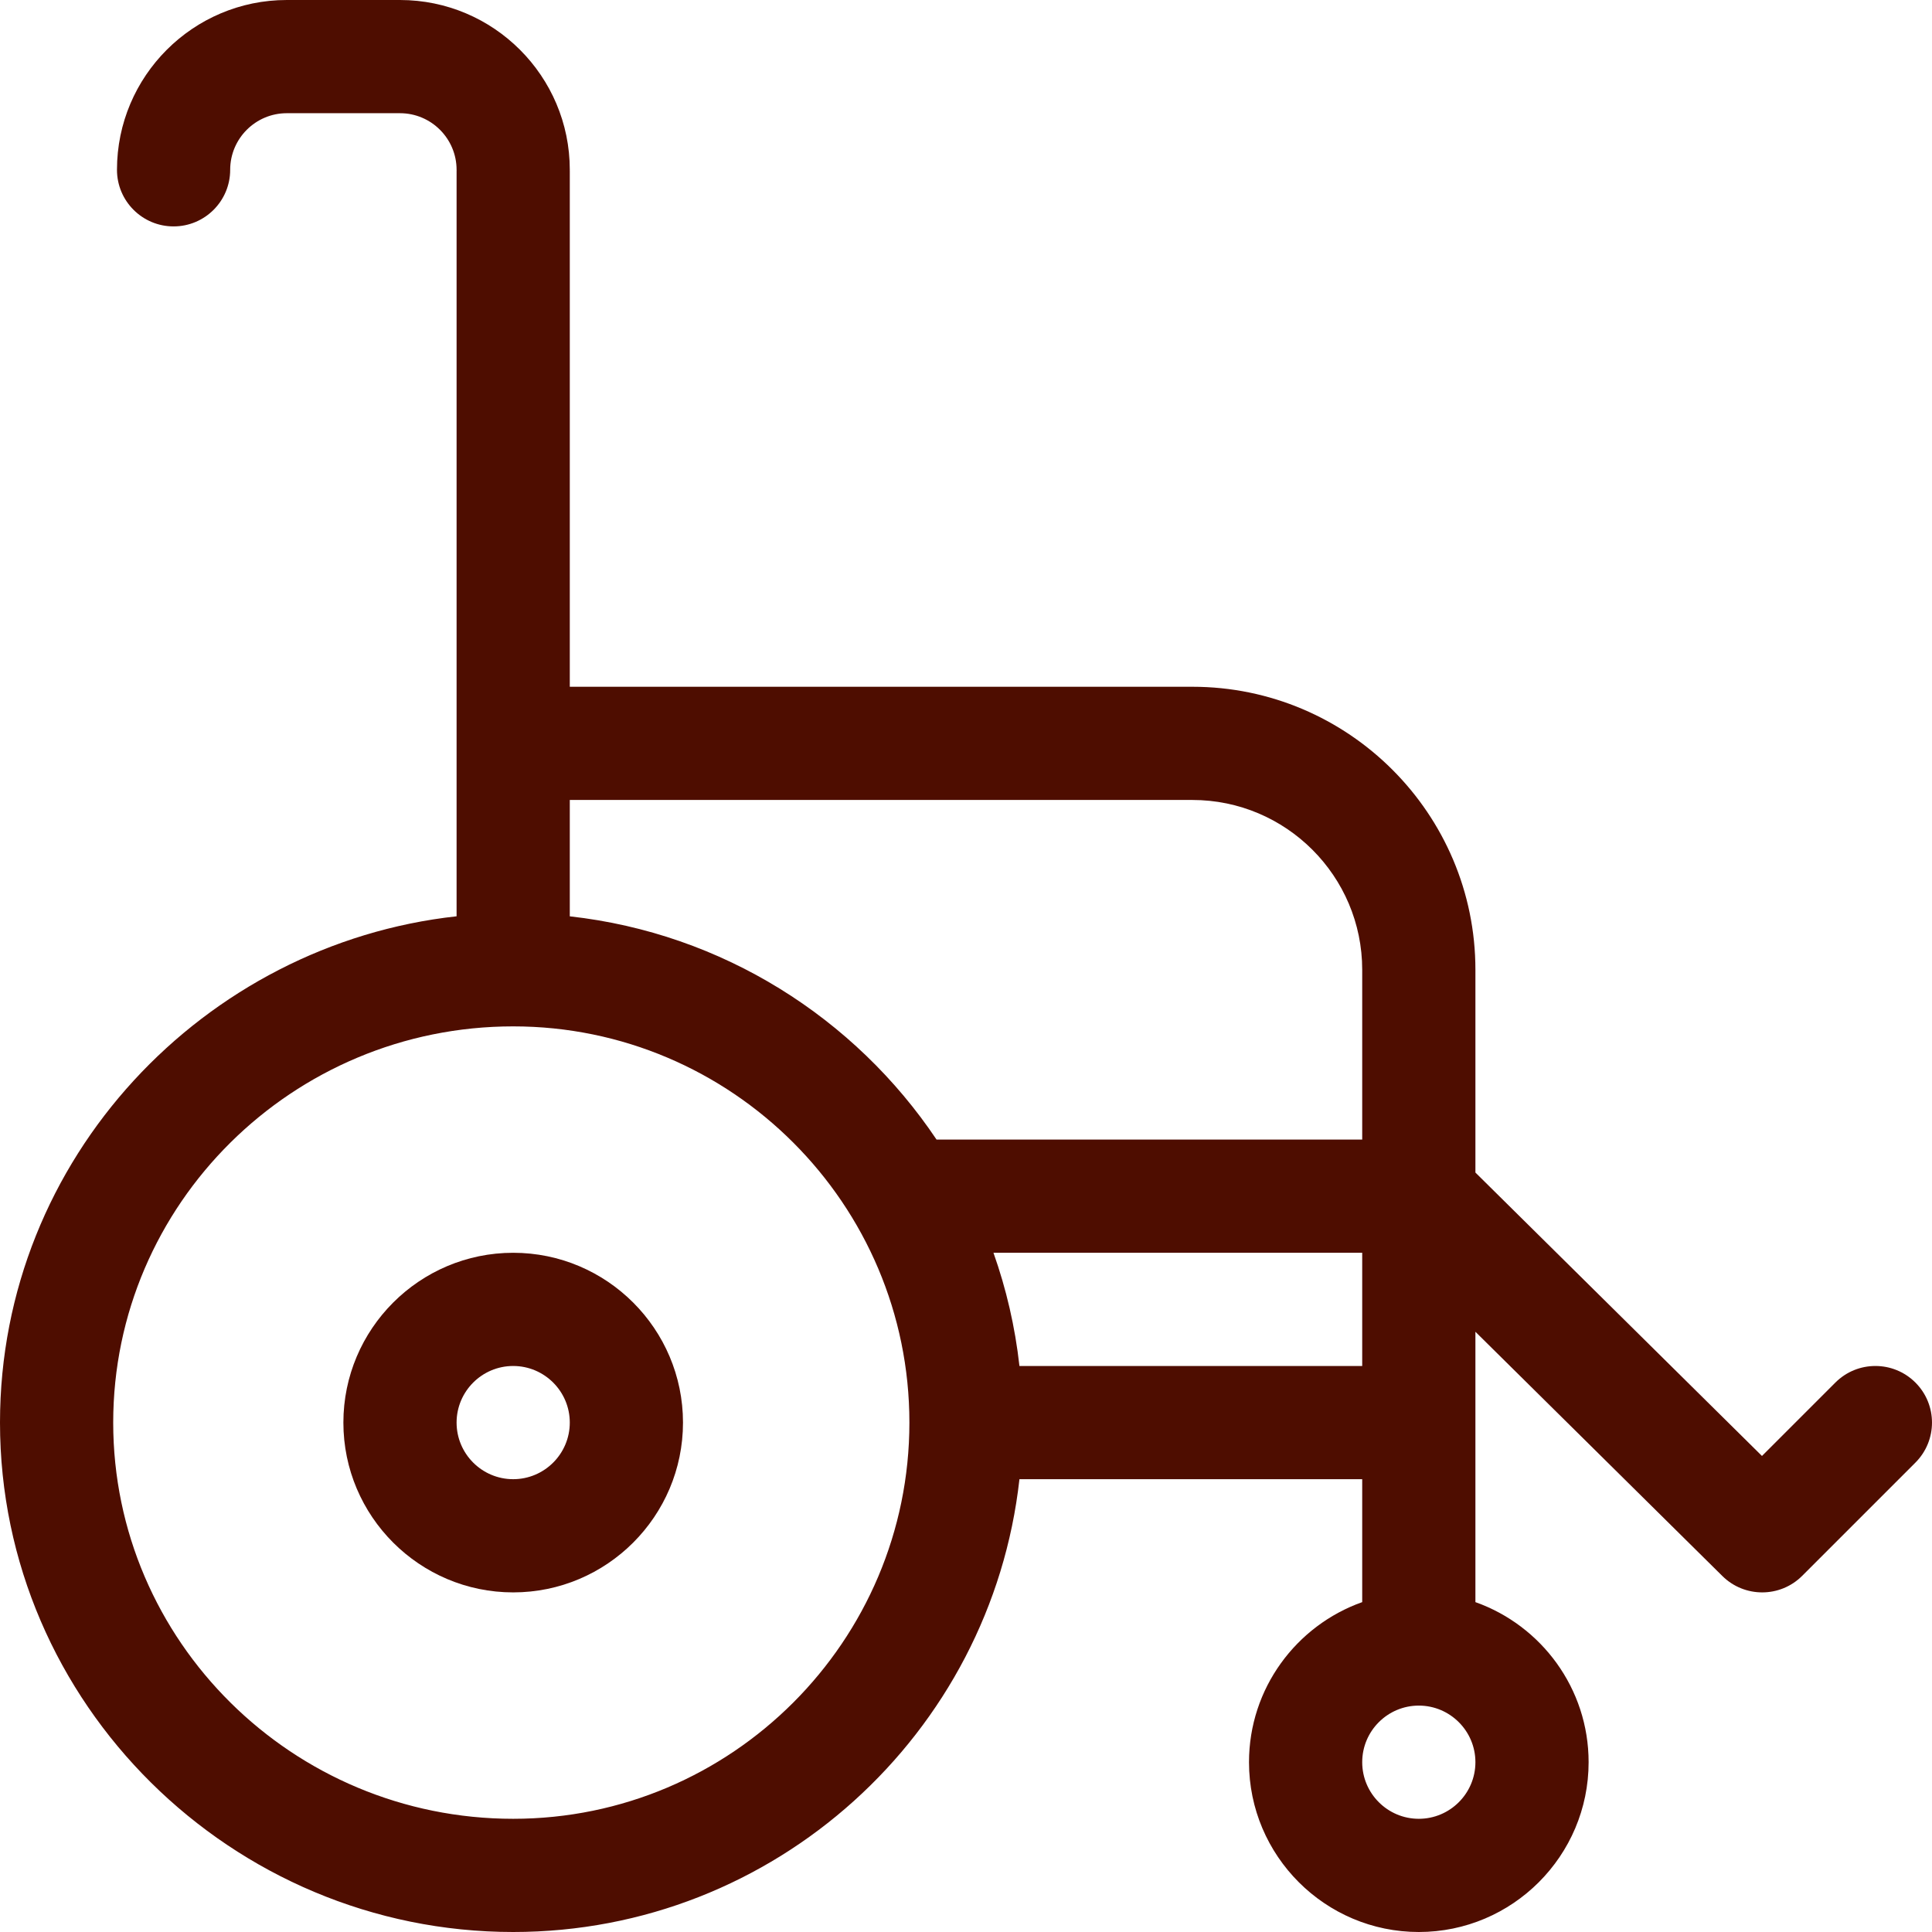
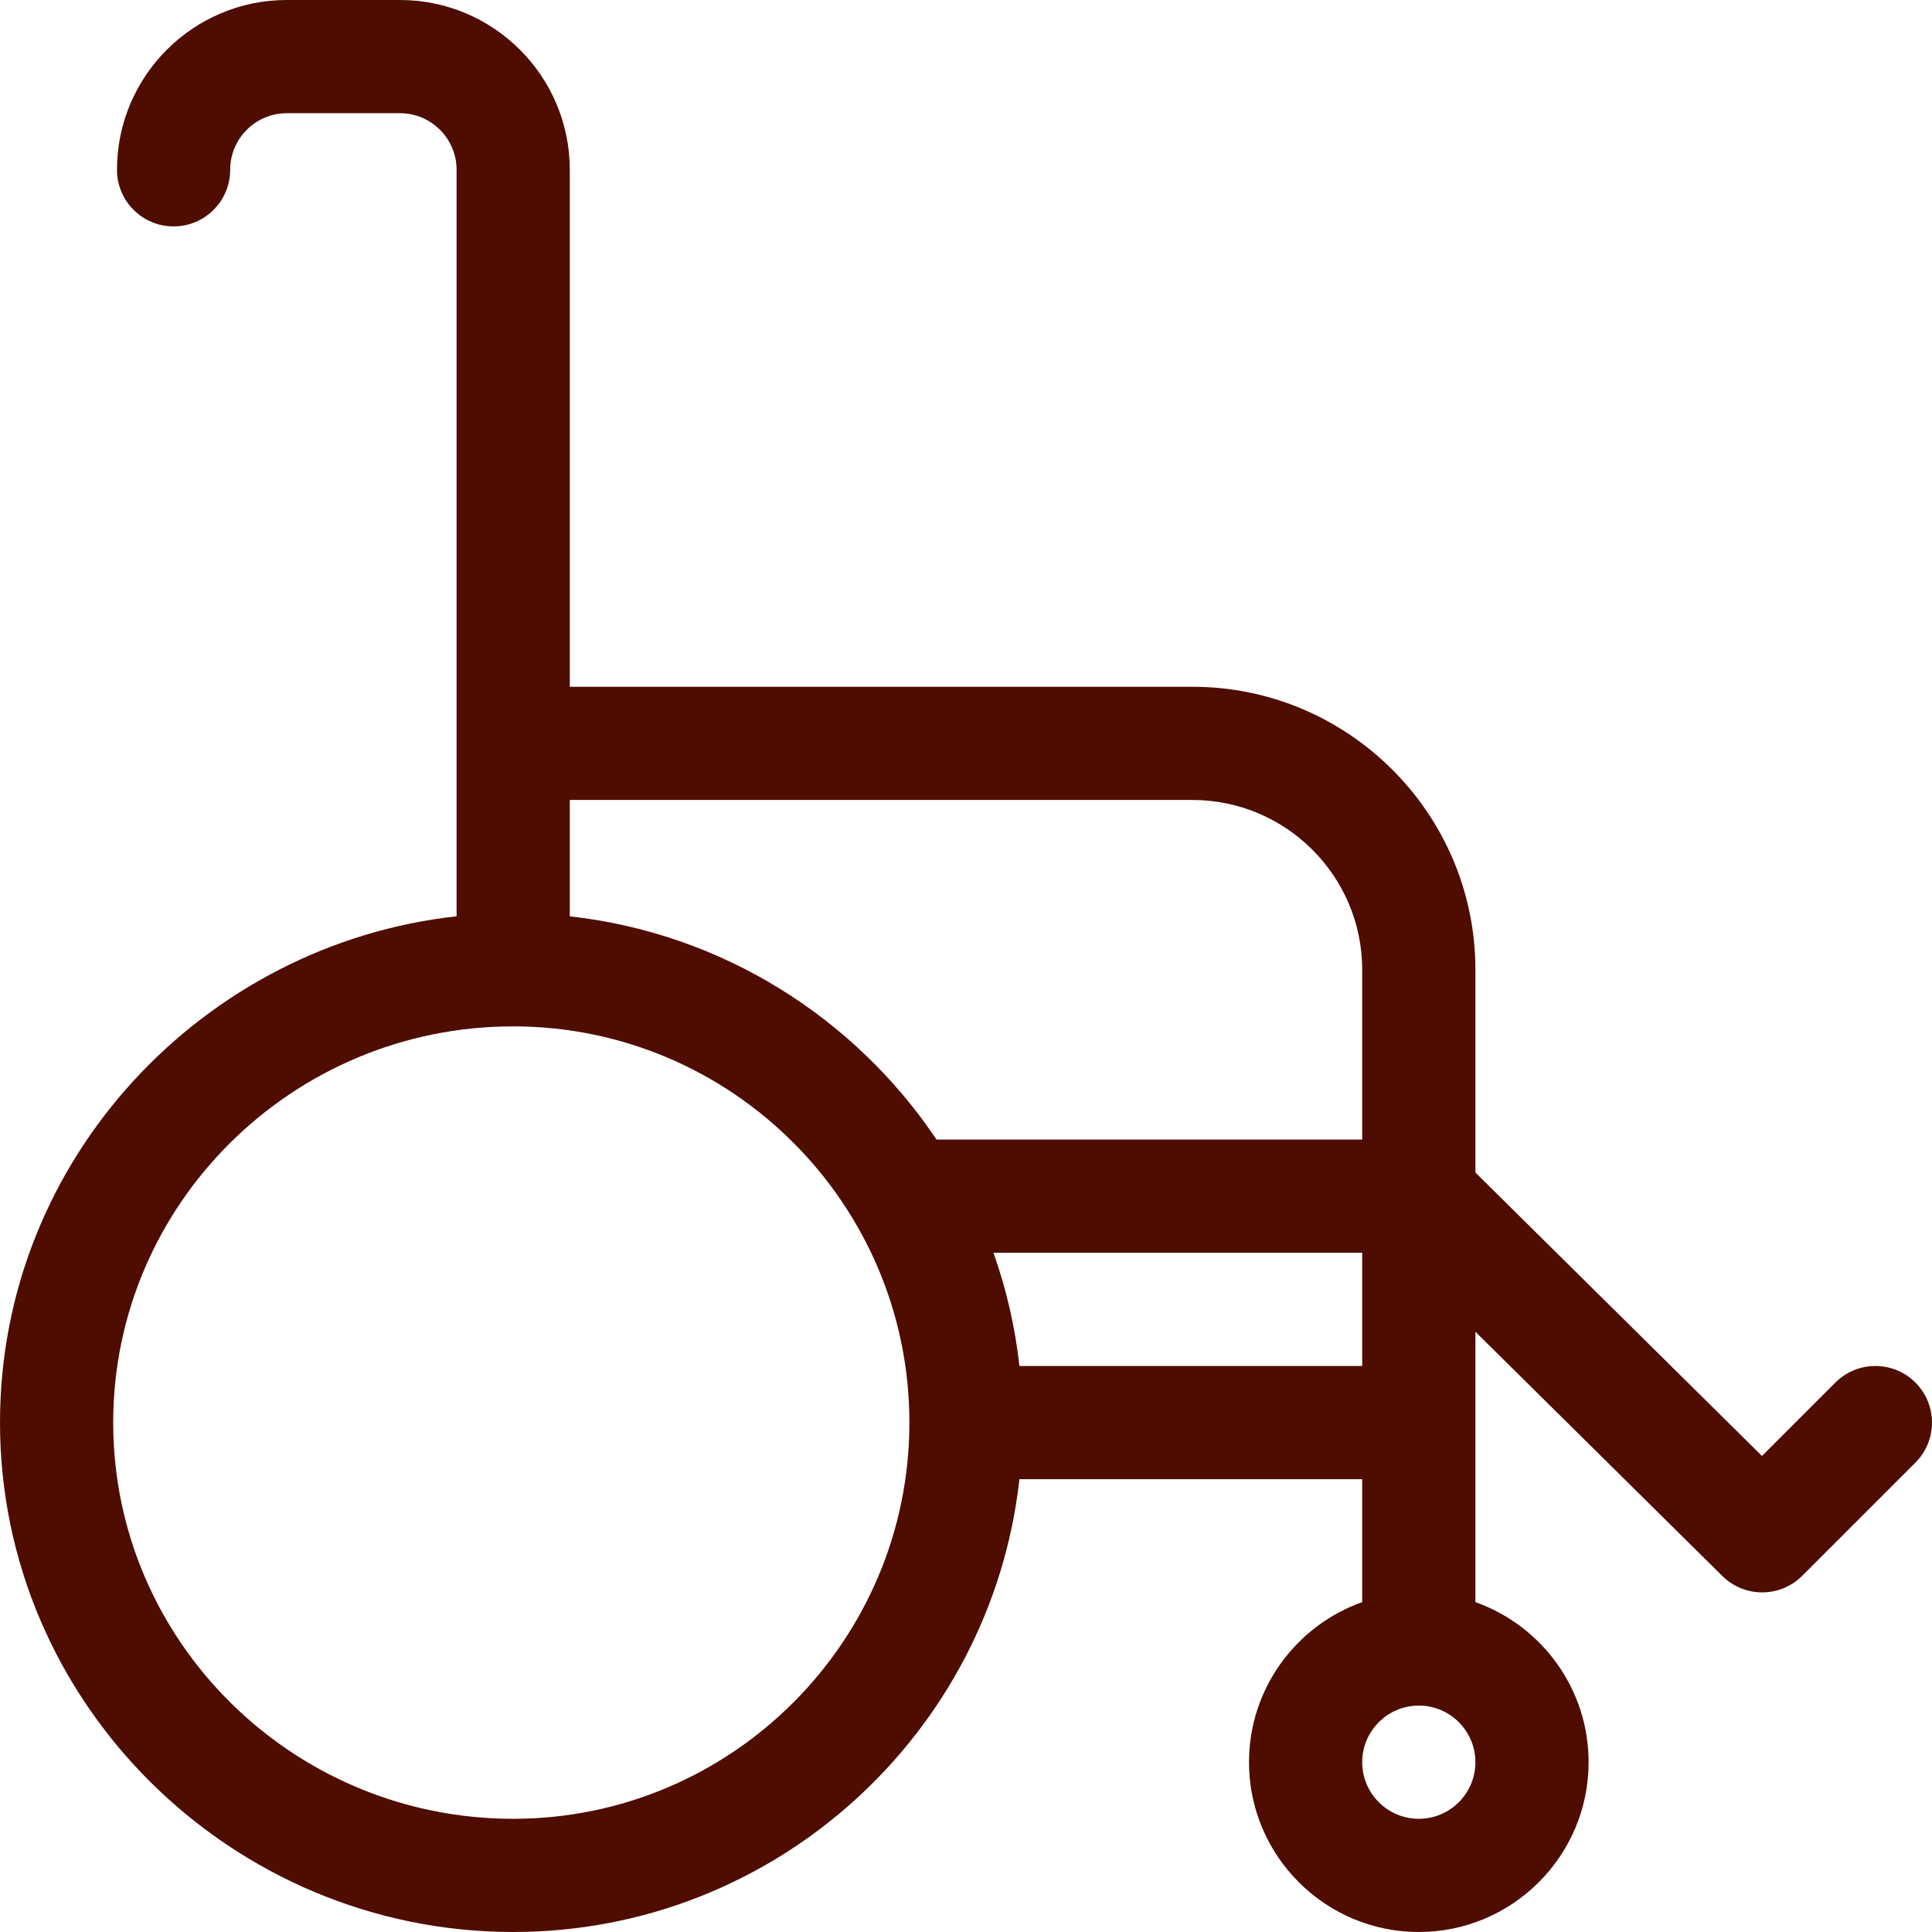
<svg xmlns="http://www.w3.org/2000/svg" version="1.1" width="512" height="512" x="0" y="0" viewBox="0 0 512 512" style="enable-background:new 0 0 512 512" xml:space="preserve" class="">
  <g>
    <g>
-       <path d="m136 332c-24.813 0-45 20.187-45 45s20.187 45 45 45 45-20.187 45-45-20.187-45-45-45zm0 60c-8.271 0-15-6.729-15-15s6.729-15 15-15 15 6.729 15 15-6.729 15-15 15z" fill="#4e0d00" data-original="#000000" style="" />
      <path d="m486.394 366.394-19.452 19.452-75.942-75.108v-53.738c0-41.355-33.645-75-75-75h-165v-136.687c0-.053-.007-.104-.008-.156 0-.053.008-.104.008-.156 0-24.813-20.187-45-45-45h-30c-24.813-.001-45 20.186-45 44.999 0 8.284 6.716 15 15 15s15-6.716 15-15c0-8.271 6.729-15 15-15h30c8.271 0 15 6.729 15 15 0 .053.007.104.008.156 0 .053-.008.104-.008.156v197.516c-66.781 7.328-121 63.995-121 134.172 0 74.466 61.426 135 136 135 69.369 0 126.676-52.595 134.162-120h90.838v32.58c-17.459 6.192-30 22.865-30 42.42 0 24.813 20.187 45 45 45s45-20.187 45-45c0-19.555-12.541-36.228-30-42.42v-71.648l65.452 64.733c5.862 5.798 15.315 5.781 21.154-.059l30-30c5.858-5.858 5.858-15.355 0-21.213-5.857-5.858-15.355-5.858-21.212.001zm-125.394-109.394v45h-112.806c-21.615-32.229-56.736-54.669-97.194-59.162v-30.838h165c24.813 0 45 20.187 45 45zm-225 225c-58.449 0-106-47.103-106-105s47.551-105 106-105c57.897 0 105 47.103 105 105s-47.103 105-105 105zm134.162-120c-1.155-10.399-3.495-20.445-6.884-30h97.722v30zm105.838 120c-8.271 0-15-6.729-15-15s6.729-15 15-15 15 6.729 15 15-6.729 15-15 15z" fill="#4e0d00" data-original="#000000" style="" />
    </g>
  </g>
</svg>